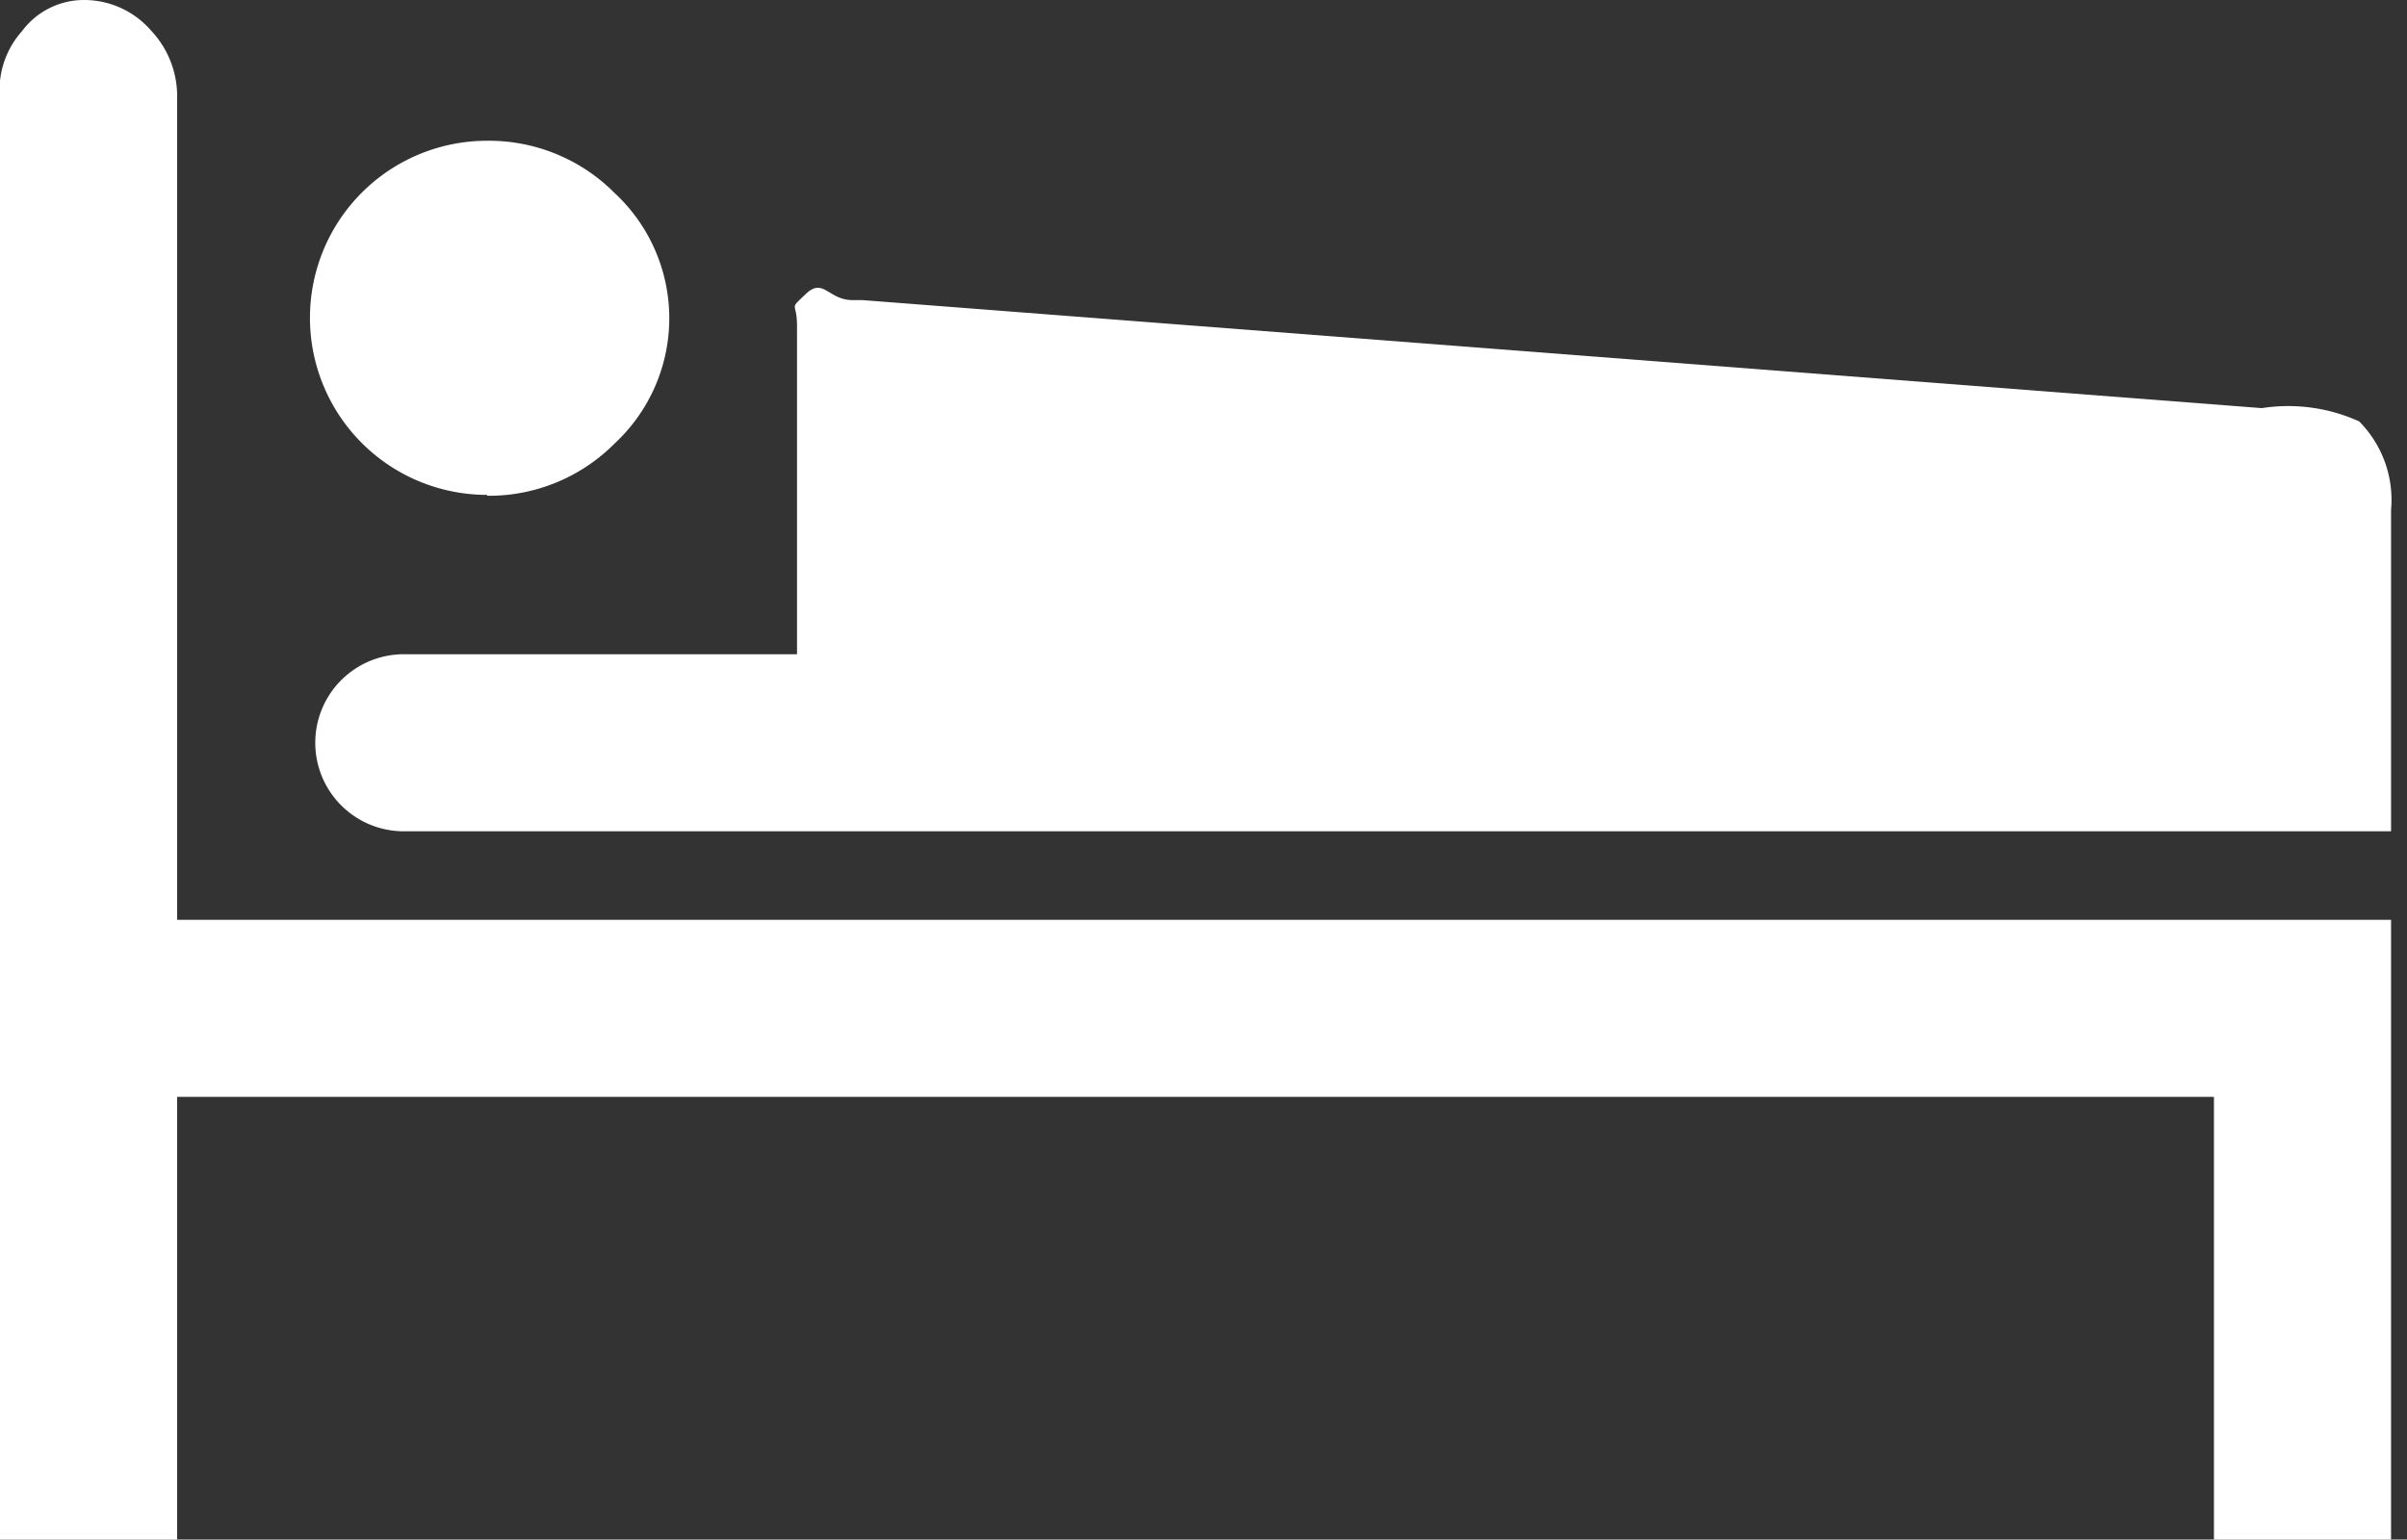
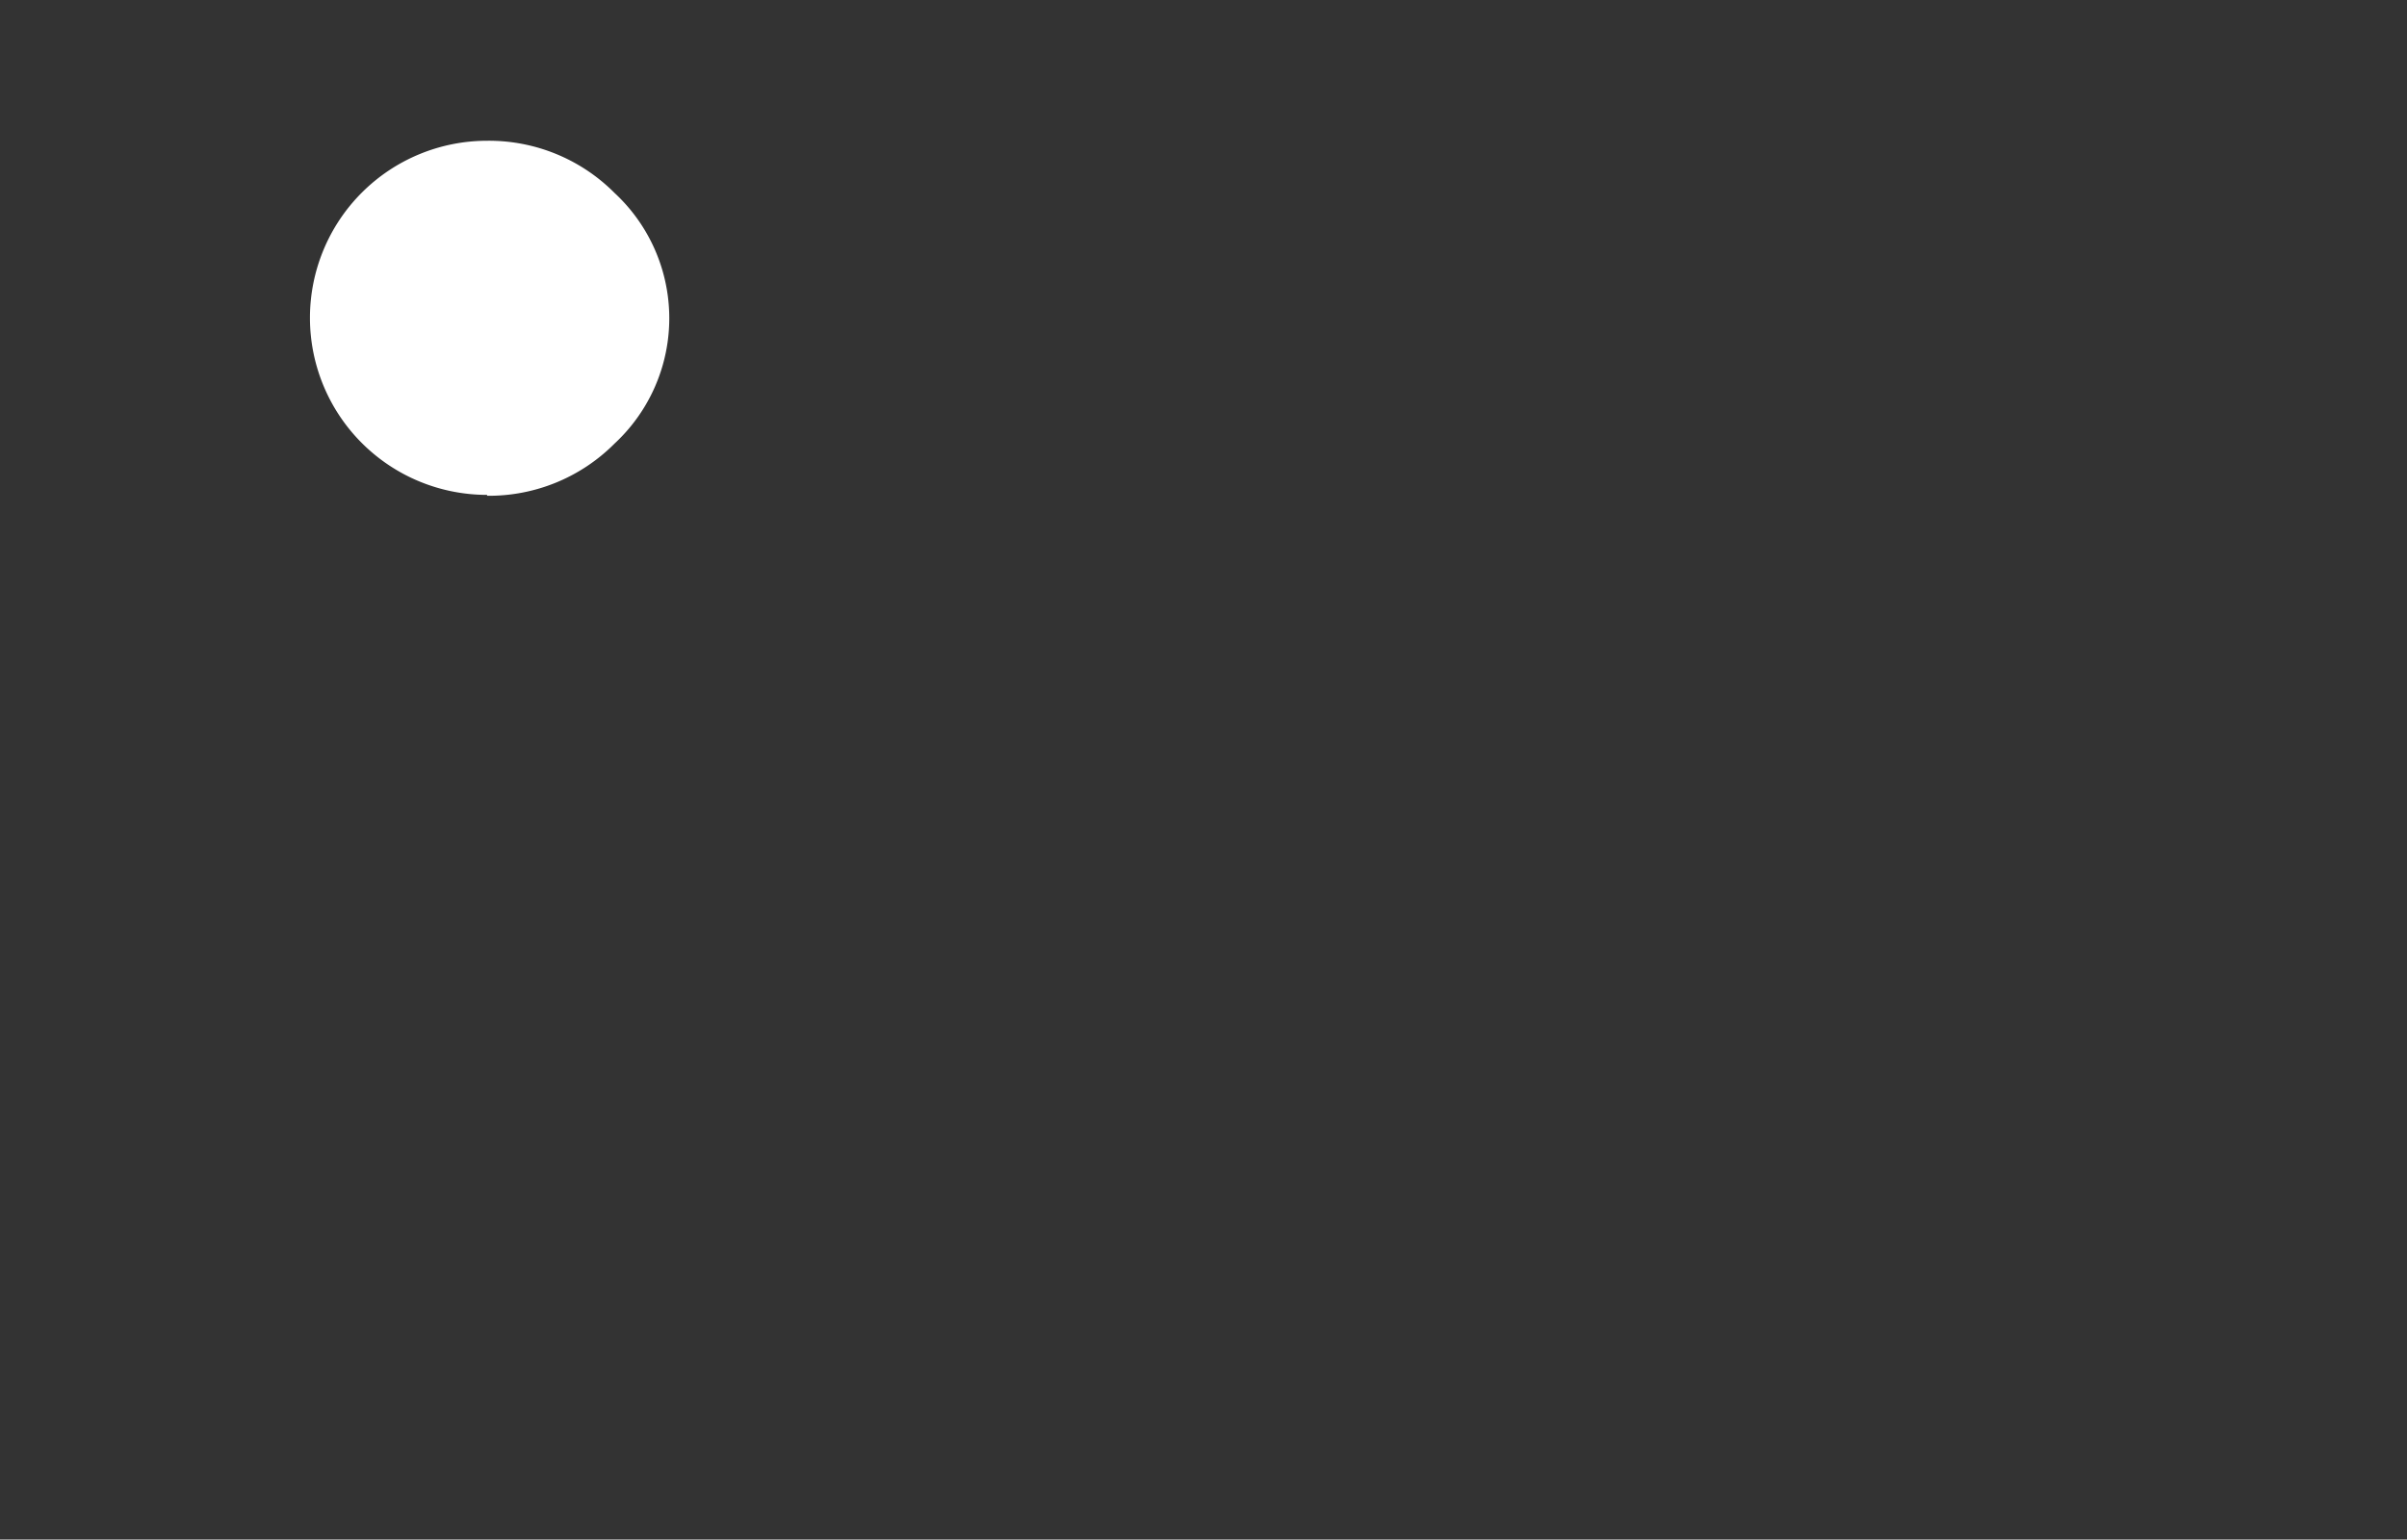
<svg xmlns="http://www.w3.org/2000/svg" id="Seiten" viewBox="0 0 27.18 17.39">
  <rect x="0" y="0" width="27.18" height="17.39" fill="#333333" stroke="none" />
  <defs>
    <style>.cls-1{fill:#fff;}</style>
  </defs>
  <title>unterkunft-ja</title>
  <g id="CONTENT">
    <g id="CAMPÜBERSICHT">
      <g id="CAMPS_2016_Filter_offen" data-name="CAMPS 2016 Filter offen">
-         <path class="cls-1" d="M985.87,1271v5h2v-7h-25v-9.27a1.08,1.08,0,0,0-.29-0.77,1,1,0,0,0-.76-0.35,0.87,0.87,0,0,0-.7.35,1,1,0,0,0-.25.77V1276h2v-5h23Zm0-.12" transform="translate(-960.87 -1258.61)" />
        <path class="cls-1" d="M966.37,1264.21a2,2,0,0,0,1.44-.59,1.93,1.93,0,0,0,0-2.83,2,2,0,0,0-1.44-.59,2,2,0,0,0,0,4h0Zm0,0" transform="translate(-960.87 -1258.61)" />
-         <path class="cls-1" d="M987.87,1268v-3.63a1.26,1.26,0,0,0-.36-1,1.94,1.94,0,0,0-1.1-.15L970.61,1262h-0.11c-0.28,0-.33-0.26-0.53-0.07s-0.1.08-.1,0.36V1266h-4.44a1,1,0,1,0,0,2h22.44Zm0.18-1" transform="translate(-960.87 -1258.61)" />
      </g>
    </g>
  </g>
</svg>